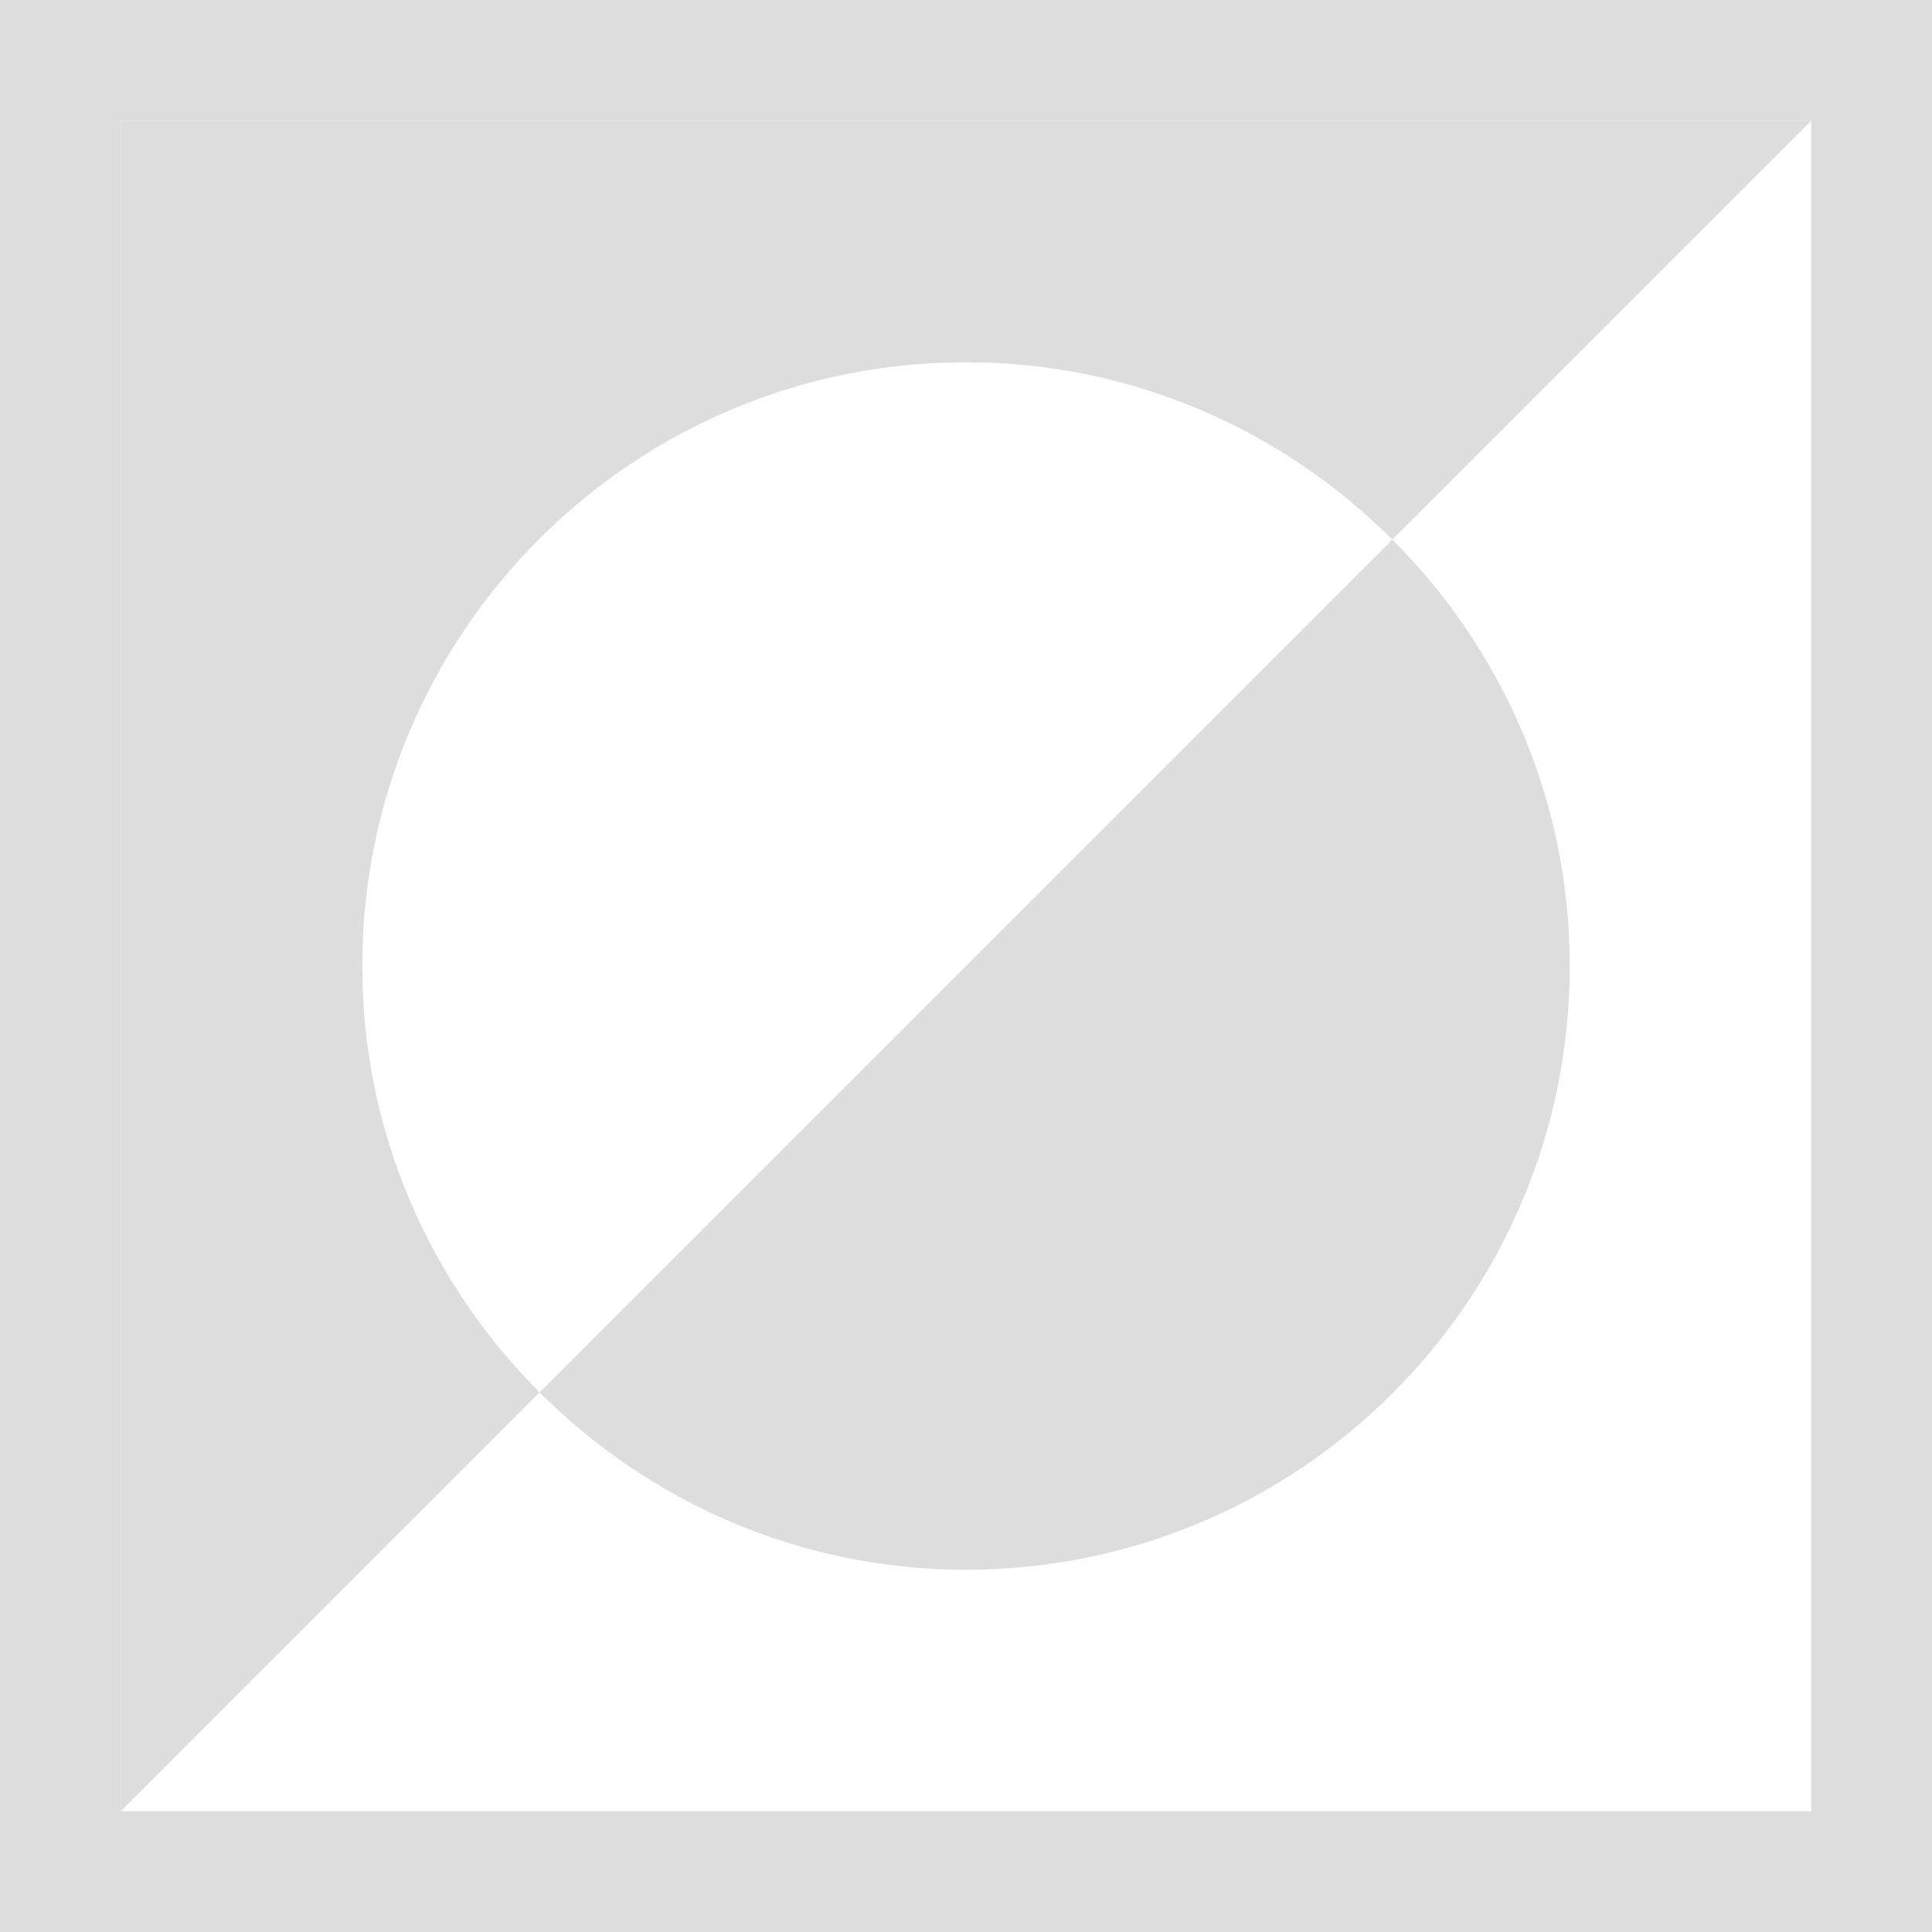
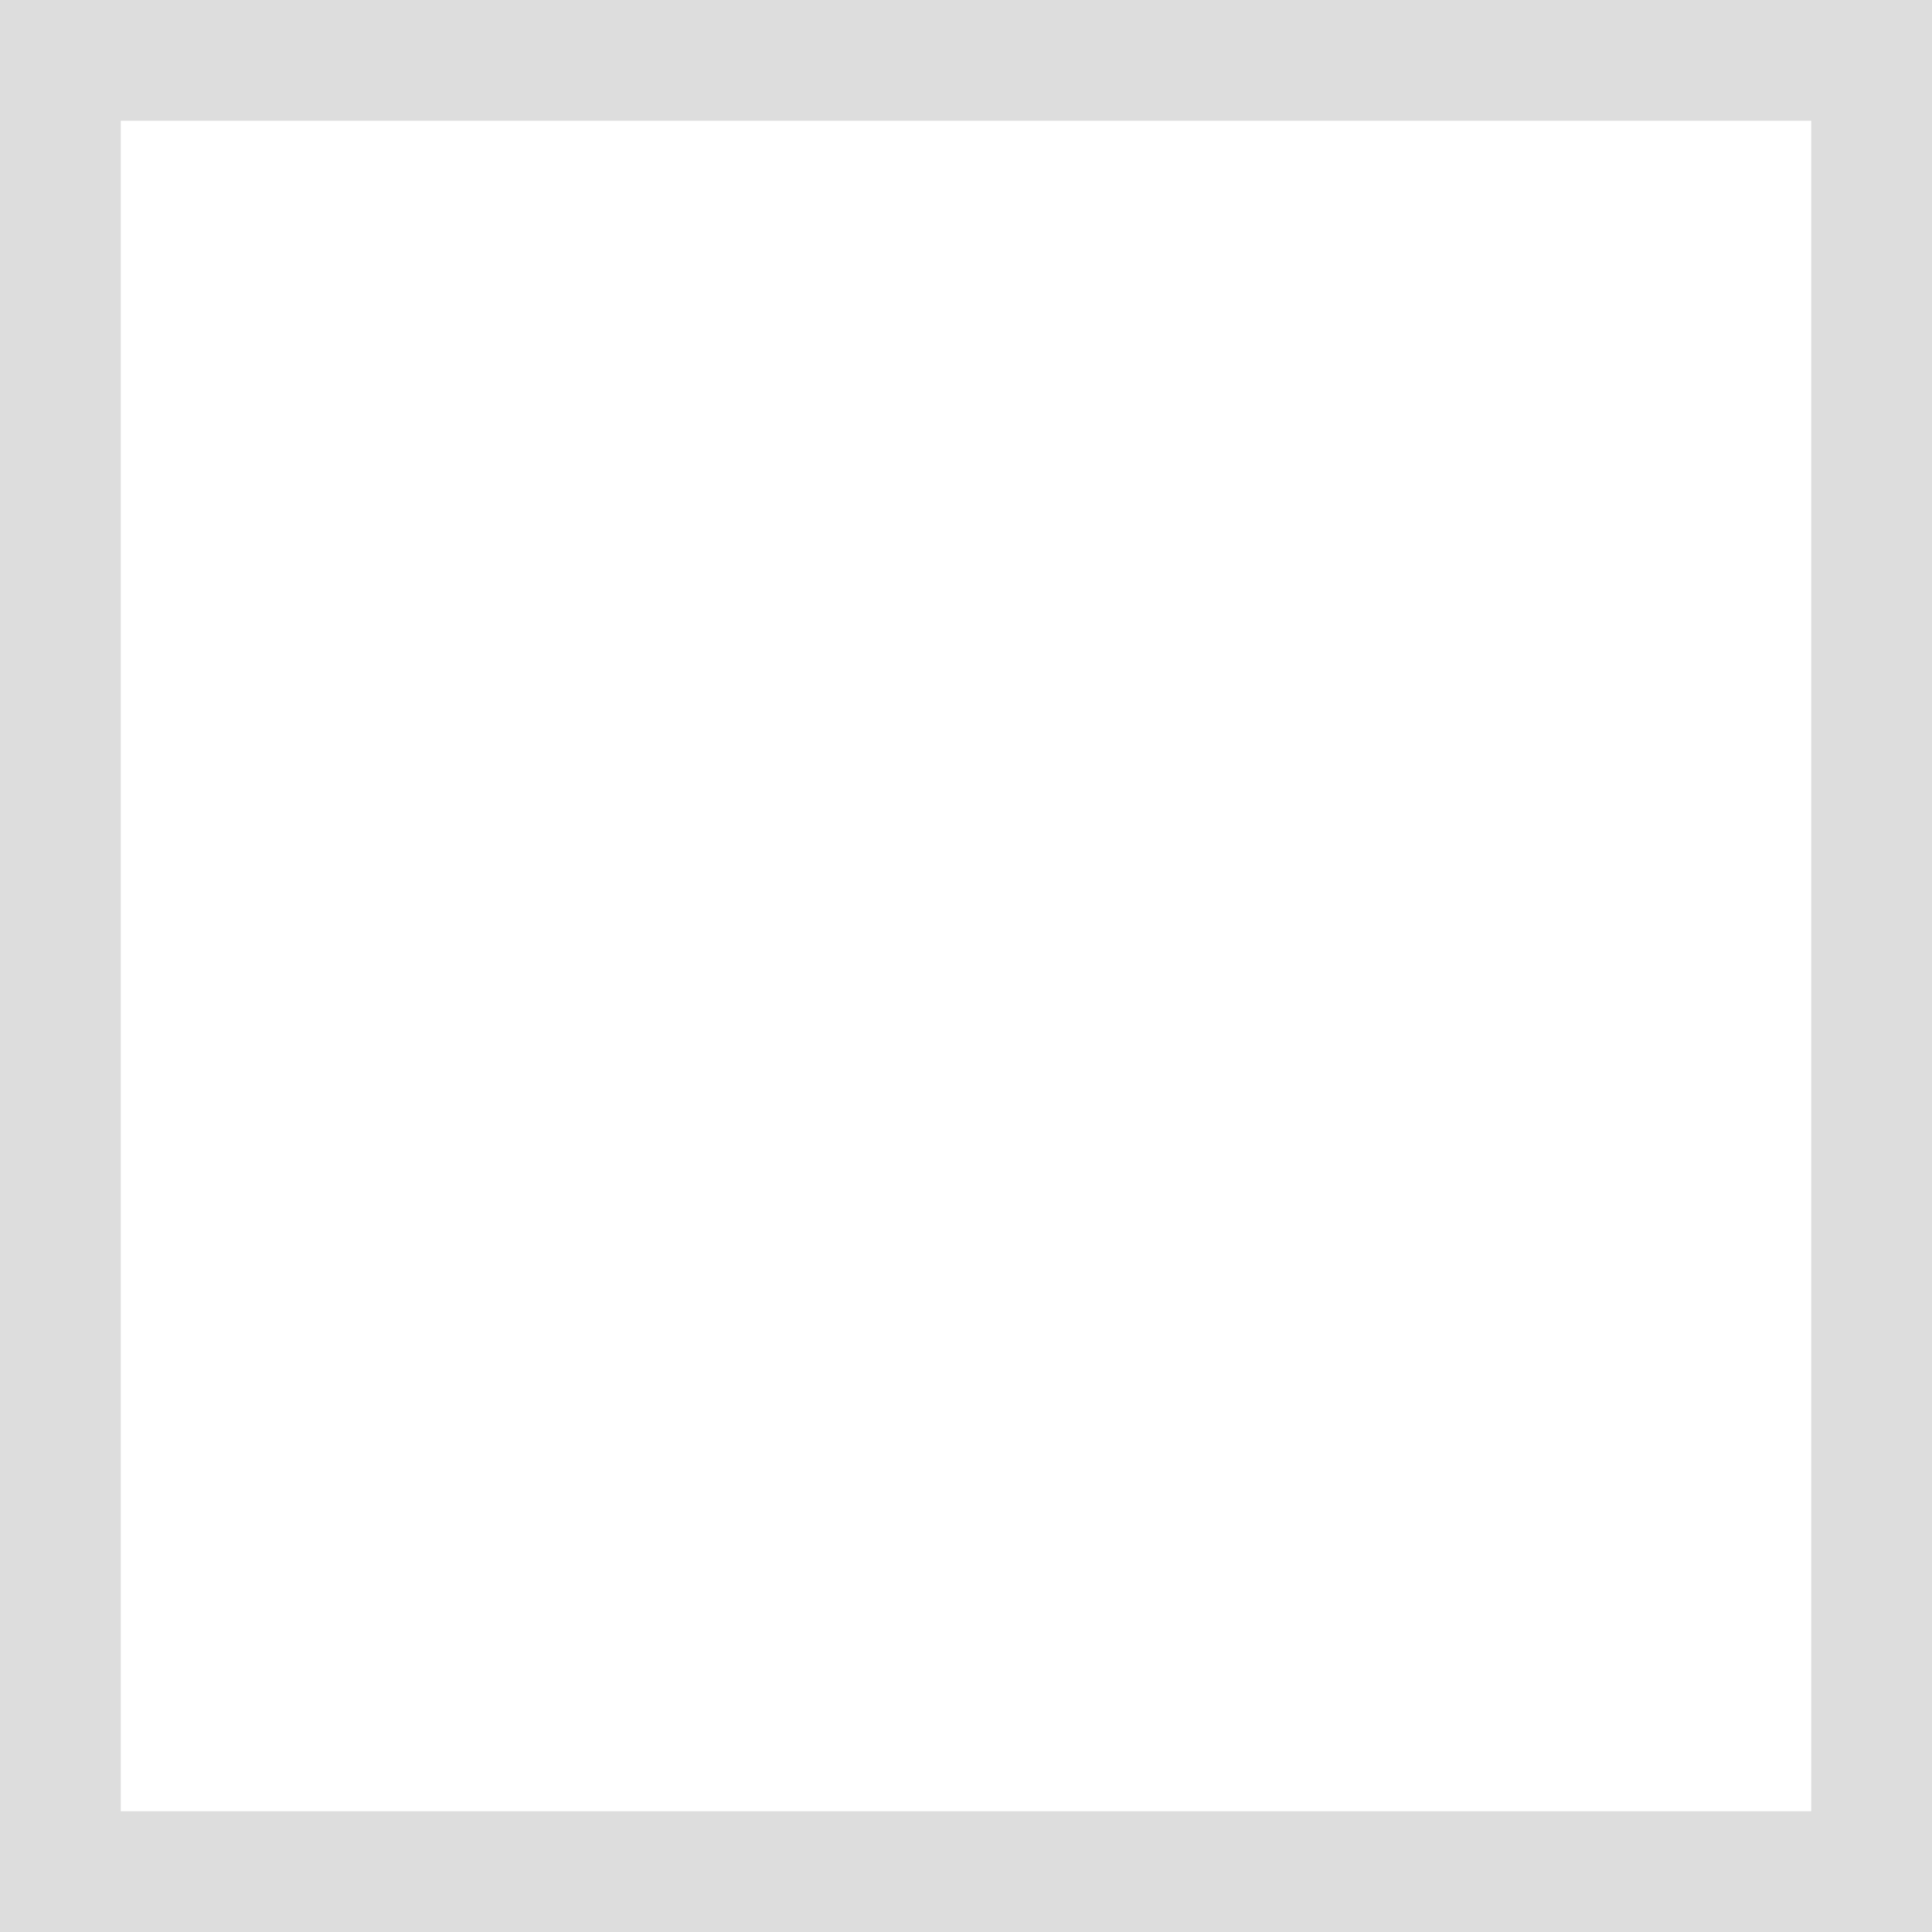
<svg xmlns="http://www.w3.org/2000/svg" xmlns:ns1="http://www.inkscape.org/namespaces/inkscape" xmlns:ns2="http://sodipodi.sourceforge.net/DTD/sodipodi-0.dtd" xmlns:ns3="http://www.openswatchbook.org/uri/2009/osb" xmlns:xlink="http://www.w3.org/1999/xlink" viewBox="0 0 16 16" id="svg7384" height="16" width="16" version="1.1" ns1:version="0.91 r13725" ns2:docname="gimp-invert.svg">
  <ns2:namedview pagecolor="#ffffff" bordercolor="#595959" borderopacity="1" objecttolerance="10" gridtolerance="10" guidetolerance="10" ns1:pageopacity="0" ns1:pageshadow="2" ns1:window-width="501" ns1:window-height="405" id="namedview1509" showgrid="false" ns1:zoom="14.75" ns1:cx="-371.31922" ns1:cy="236.5545" ns1:window-x="0" ns1:window-y="27" ns1:window-maximized="0" ns1:current-layer="svg7384" />
  <defs id="defs7386">
    <linearGradient ns3:paint="solid" id="linearGradient8074">
      <stop id="stop8072" offset="0" style="stop-color:#dddddd;stop-opacity:1;" />
    </linearGradient>
    <linearGradient ns3:paint="solid" id="linearGradient7561">
      <stop id="stop7558" offset="0" style="stop-color:#b8b8b8;stop-opacity:1;" />
    </linearGradient>
    <linearGradient ns3:paint="solid" id="linearGradient7548">
      <stop id="stop7546" offset="0" style="stop-color:#ffffff;stop-opacity:1;" />
    </linearGradient>
    <linearGradient ns3:paint="solid" id="linearGradient7542">
      <stop id="stop7538" offset="0" style="stop-color:#eeeeee;stop-opacity:1;" />
    </linearGradient>
    <linearGradient gradientTransform="matrix(0,-735328.32,170712.69,0,2464326300,577972450)" ns3:paint="solid" id="linearGradient19282">
      <stop id="stop19284" offset="0" style="stop-color:#cecece;stop-opacity:1;" />
    </linearGradient>
    <linearGradient gradientTransform="matrix(0.347,0,0,0.306,6.648,262.039)" ns3:paint="solid" id="linearGradient19282-4">
      <stop id="stop19284-0" offset="0" style="stop-color:#dddddd;stop-opacity:1;" />
    </linearGradient>
    <linearGradient gradientTransform="translate(540.319,152.466)" gradientUnits="userSpaceOnUse" y2="290" x2="-64" y1="290" x1="-80" id="linearGradient7320" xlink:href="#linearGradient19282-4" />
    <linearGradient gradientTransform="translate(540.319,152.466)" gradientUnits="userSpaceOnUse" y2="507.734" x2="174" y1="507.734" x1="165.469" id="linearGradient7326" xlink:href="#linearGradient19282-4" />
    <linearGradient gradientTransform="translate(540.319,152.466)" gradientUnits="userSpaceOnUse" y2="290" x2="-65" y1="290" x1="-79" id="linearGradient7328" xlink:href="#linearGradient19282-4" />
  </defs>
  <g transform="translate(-82.508,14.565)" style="display:inline" id="stock">
    <g id="gimp-invert" style="display:inline" transform="translate(-78.492,-513.565)">
      <path style="fill:url(#linearGradient7320);fill-opacity:1;stroke:none" d="m -80,282 0,16 16,0 0,-16 z m 1,1 14,0 0,14 -14,0 z" transform="translate(241,217)" id="rect7201" ns1:connector-curvature="0" />
-       <path style="fill:url(#linearGradient7328);fill-opacity:1;stroke:none" d="m -79,283 0,14 3.469,-3.469 C -76.436,292.626 -77,291.381 -77,290 c 0,-2.761 2.239,-5 5,-5 1.381,0 2.626,0.564 3.531,1.469 L -65,283 Z" transform="translate(241,217)" id="path7206" ns1:connector-curvature="0" />
-       <path style="fill:url(#linearGradient7326);fill-opacity:1;stroke:none" d="m 174,507 c 0,2.761 -2.239,5 -5,5 -1.381,0 -2.626,-0.564 -3.531,-1.469 l 7.062,-7.062 c 0.905,0.905 1.469,2.151 1.469,3.531 z" id="path7221" ns1:connector-curvature="0" />
    </g>
  </g>
</svg>